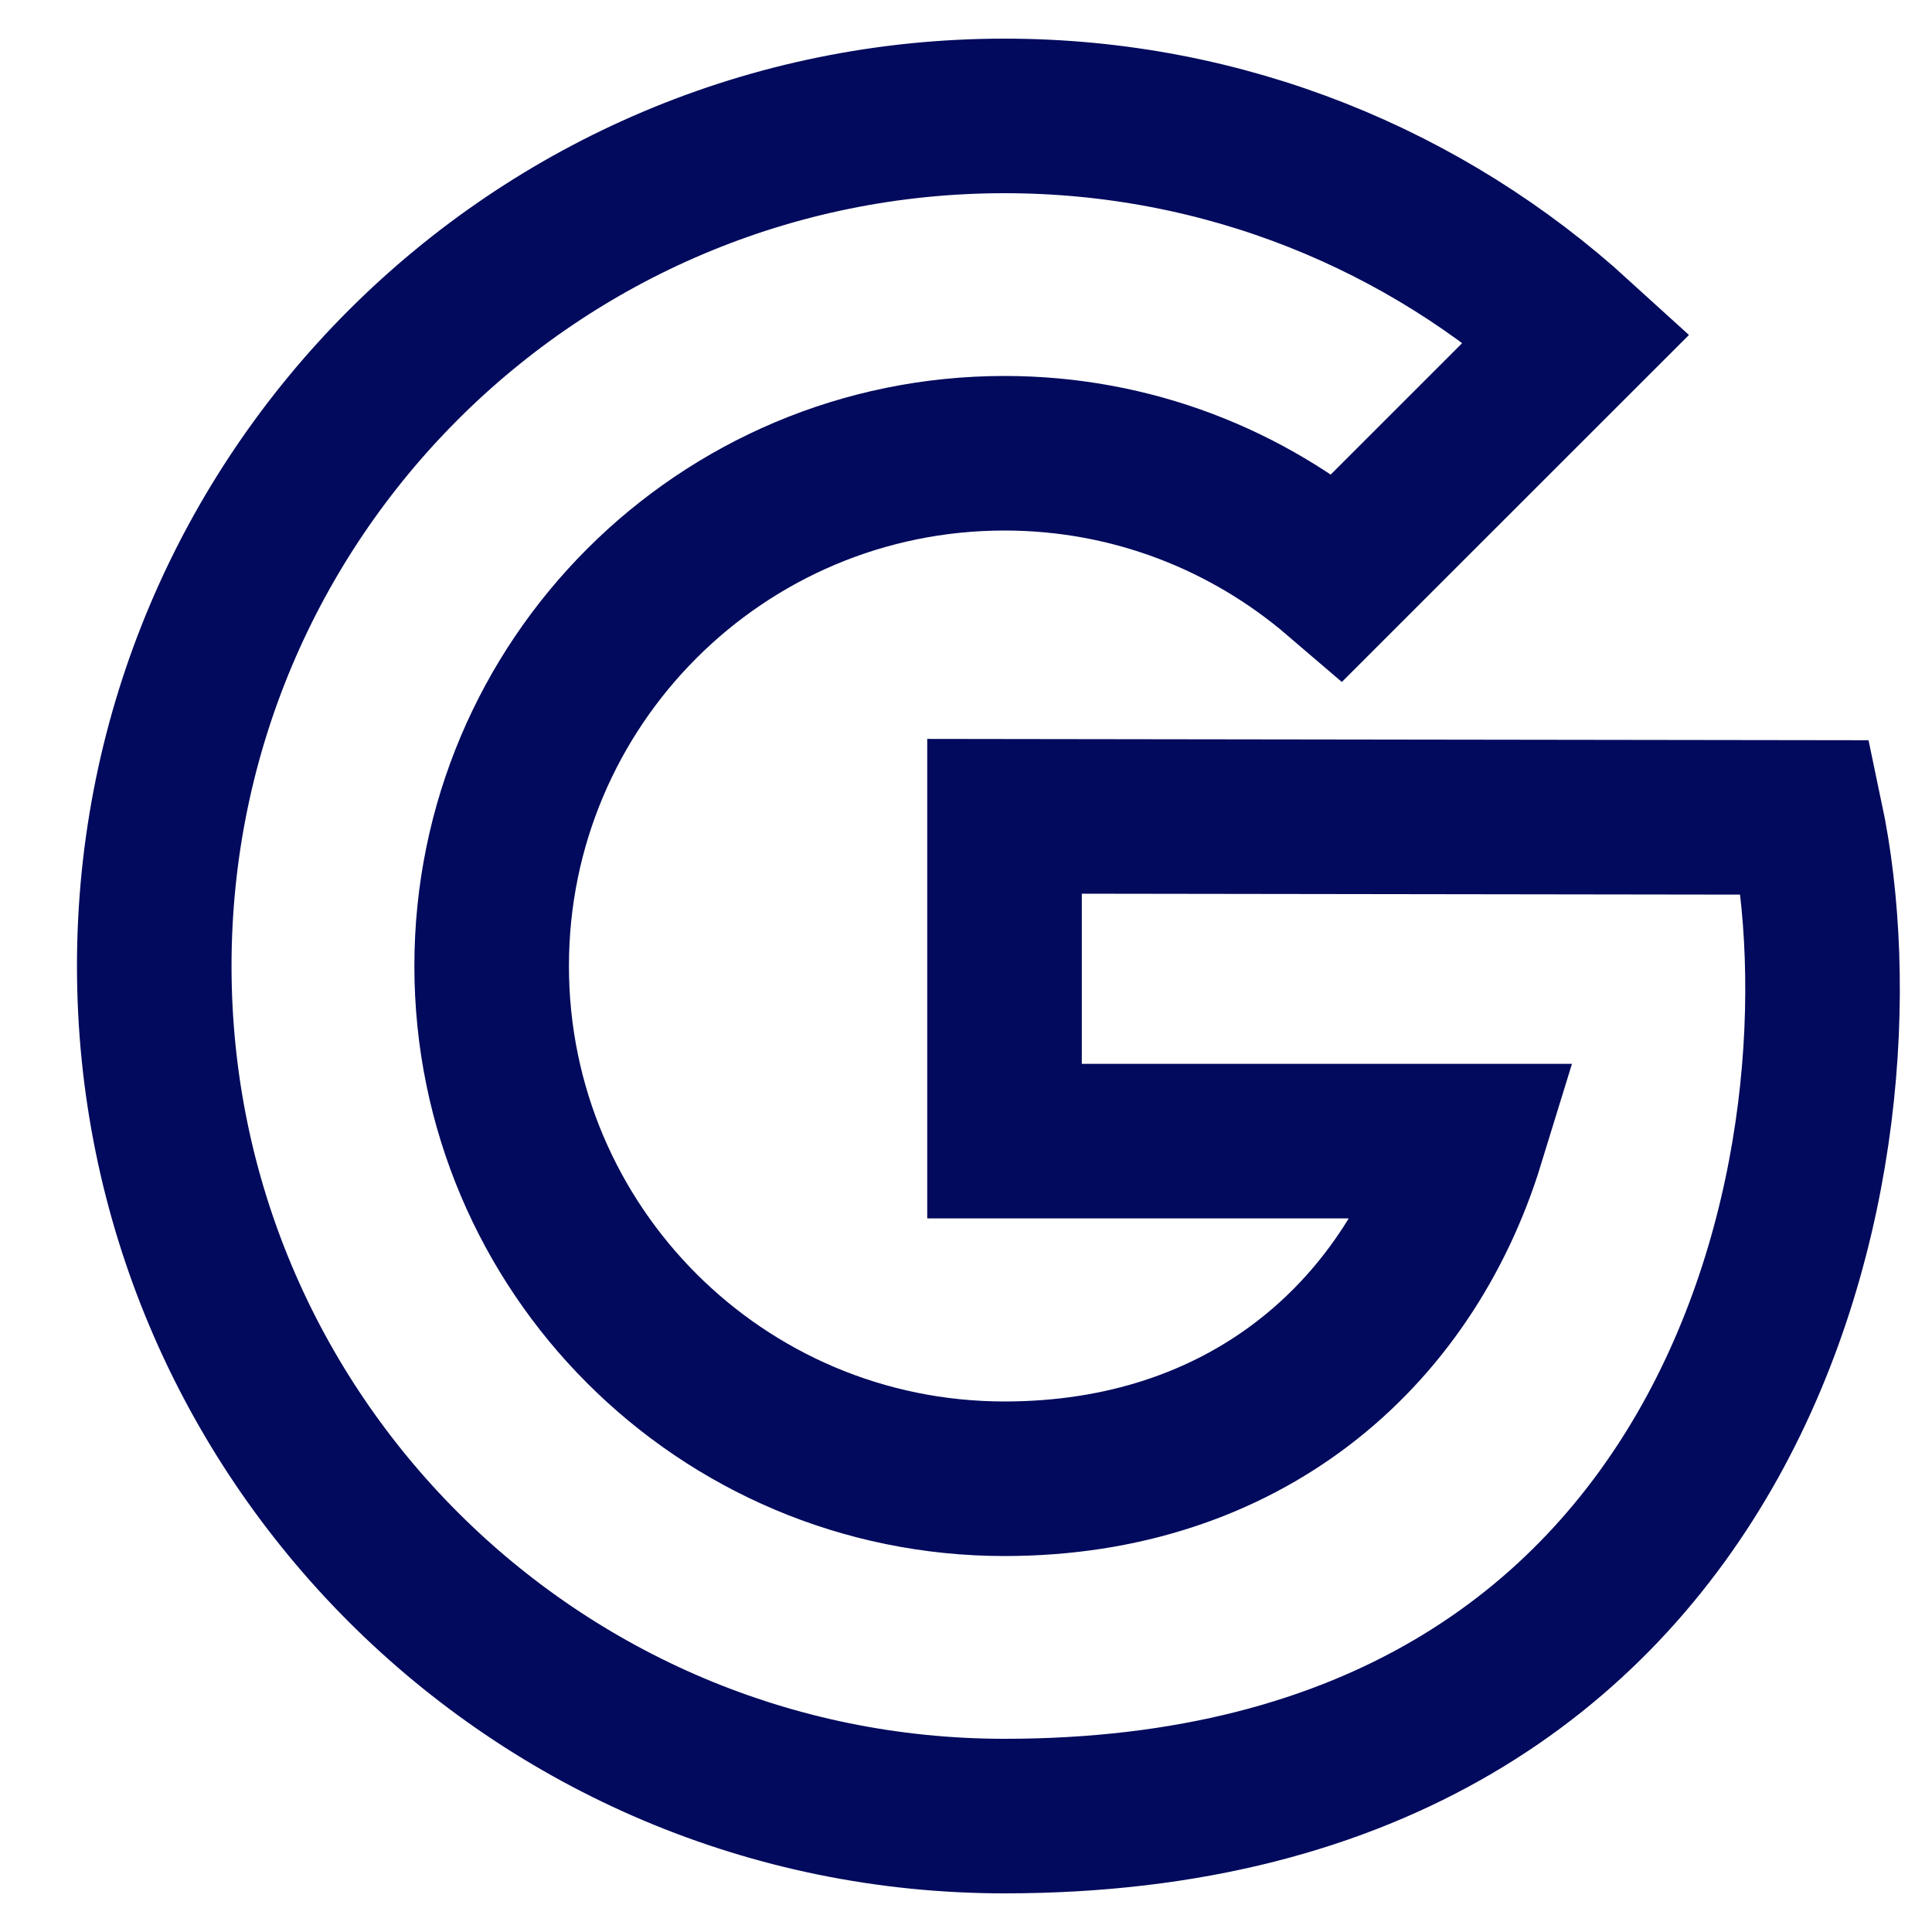
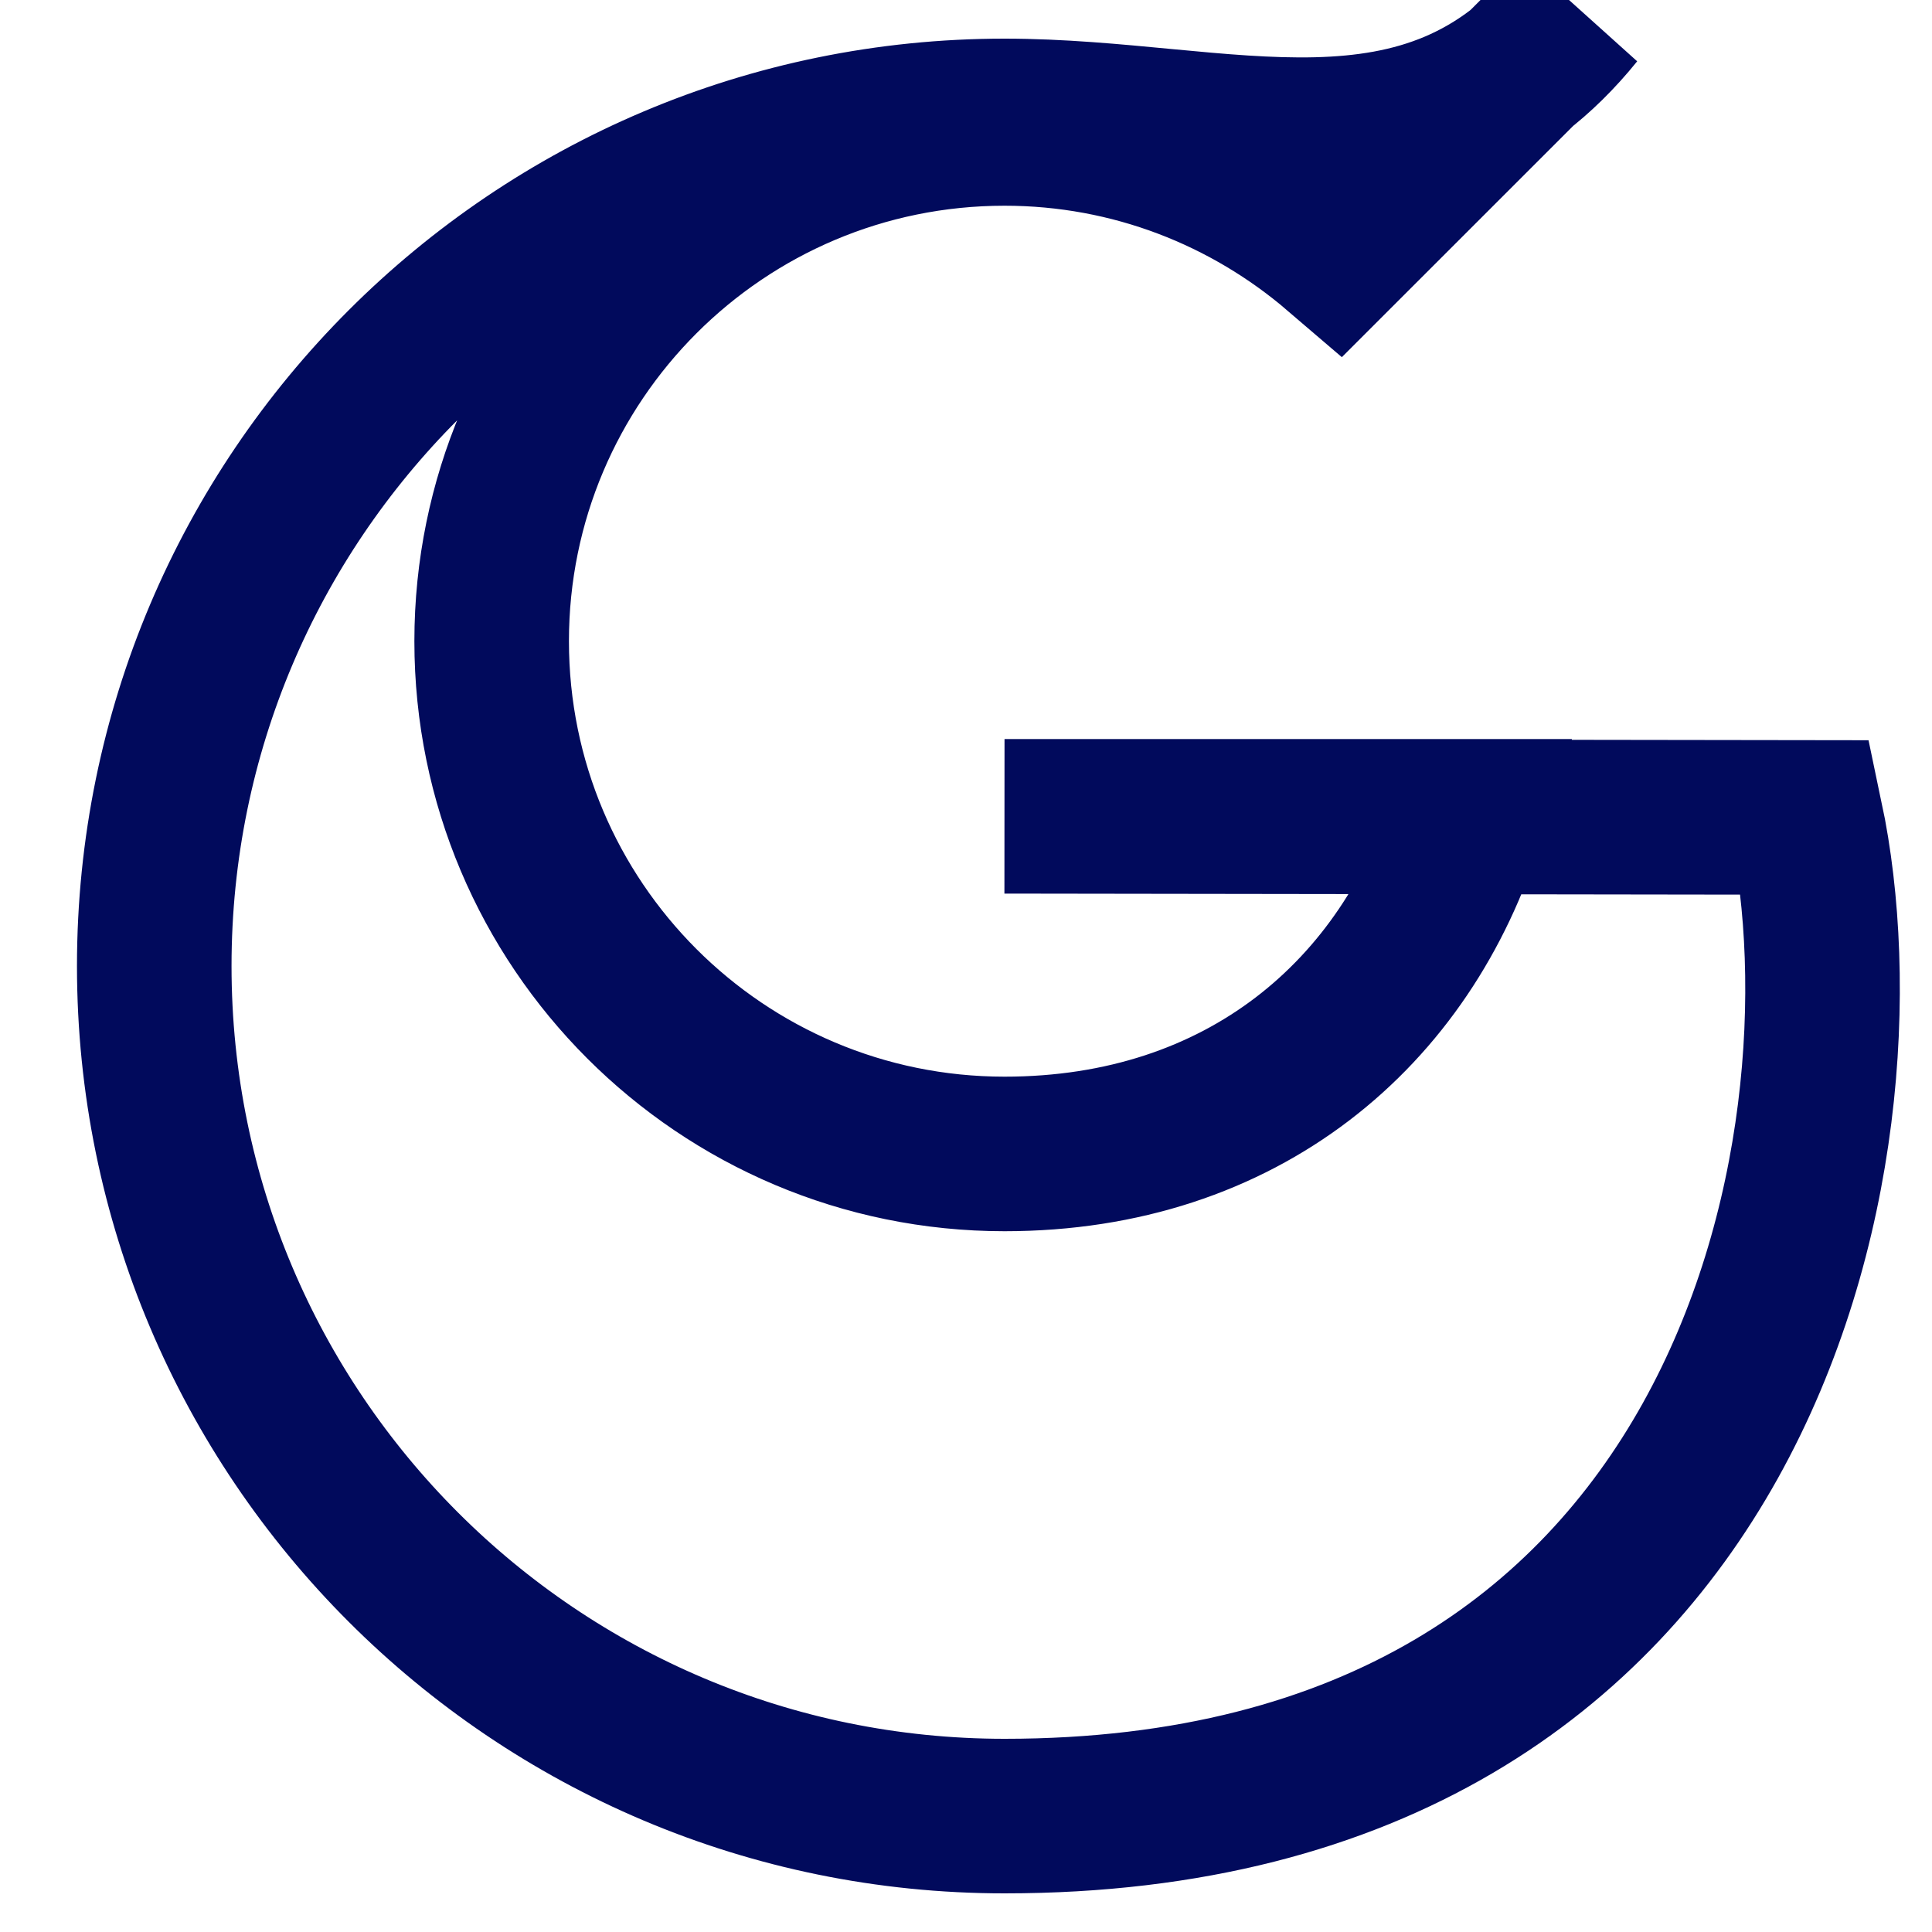
<svg xmlns="http://www.w3.org/2000/svg" viewBox="0 0 50 50" width="50px" height="50px">
-   <path style="fill:none;stroke:#010a5c;stroke-width:4;stroke-miterlimit:10;" d="M25.997,21.126v8.406h11.978c-1.566,5.094-5.822,8.738-11.978,8.738c-7.331,0-13.273-5.941-13.273-13.27c0-7.329,5.943-13.27,13.273-13.27c3.296,0,6.304,1.208,8.625,3.196l6.192-6.19C36.904,5.173,31.705,3,25.997,3C13.844,3,3.992,12.85,3.992,25c0,12.15,9.852,22,22.005,22c19.239,0,22.548-17.269,20.738-25.845L25.997,21.126z" />
+   <path style="fill:none;stroke:#010a5c;stroke-width:4;stroke-miterlimit:10;" d="M25.997,21.126h11.978c-1.566,5.094-5.822,8.738-11.978,8.738c-7.331,0-13.273-5.941-13.273-13.27c0-7.329,5.943-13.27,13.273-13.27c3.296,0,6.304,1.208,8.625,3.196l6.192-6.19C36.904,5.173,31.705,3,25.997,3C13.844,3,3.992,12.85,3.992,25c0,12.15,9.852,22,22.005,22c19.239,0,22.548-17.269,20.738-25.845L25.997,21.126z" />
</svg>